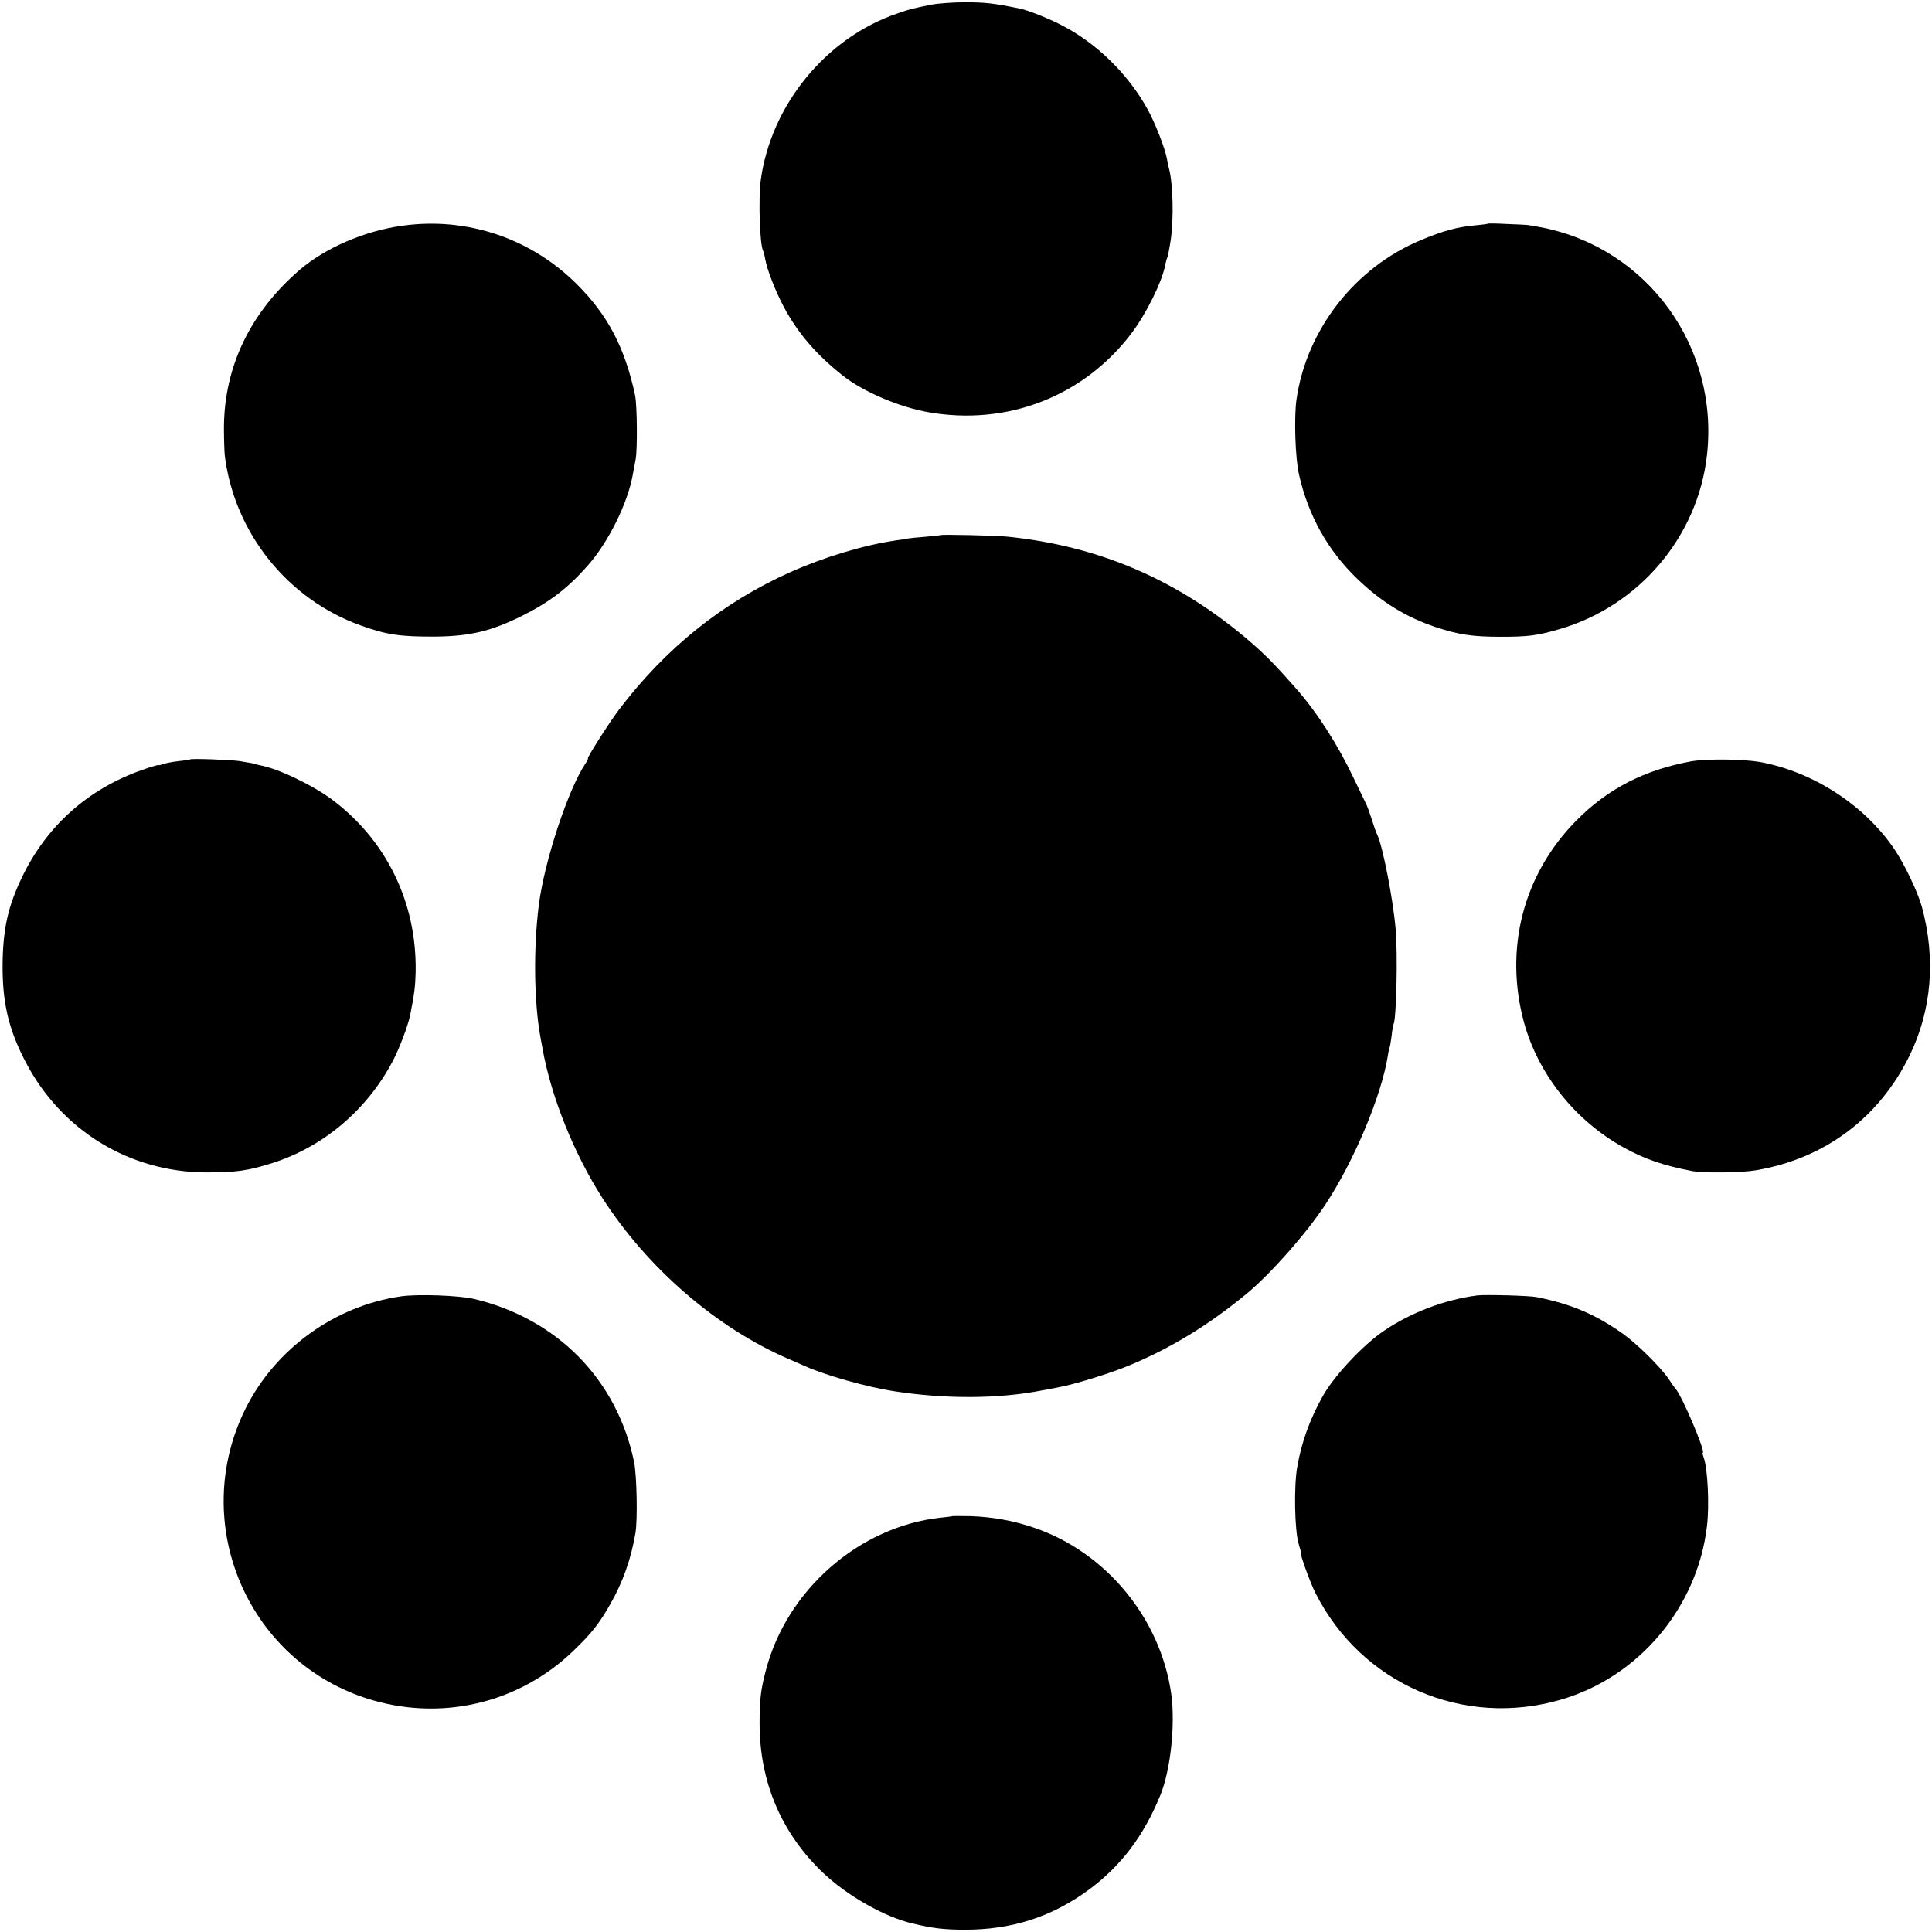
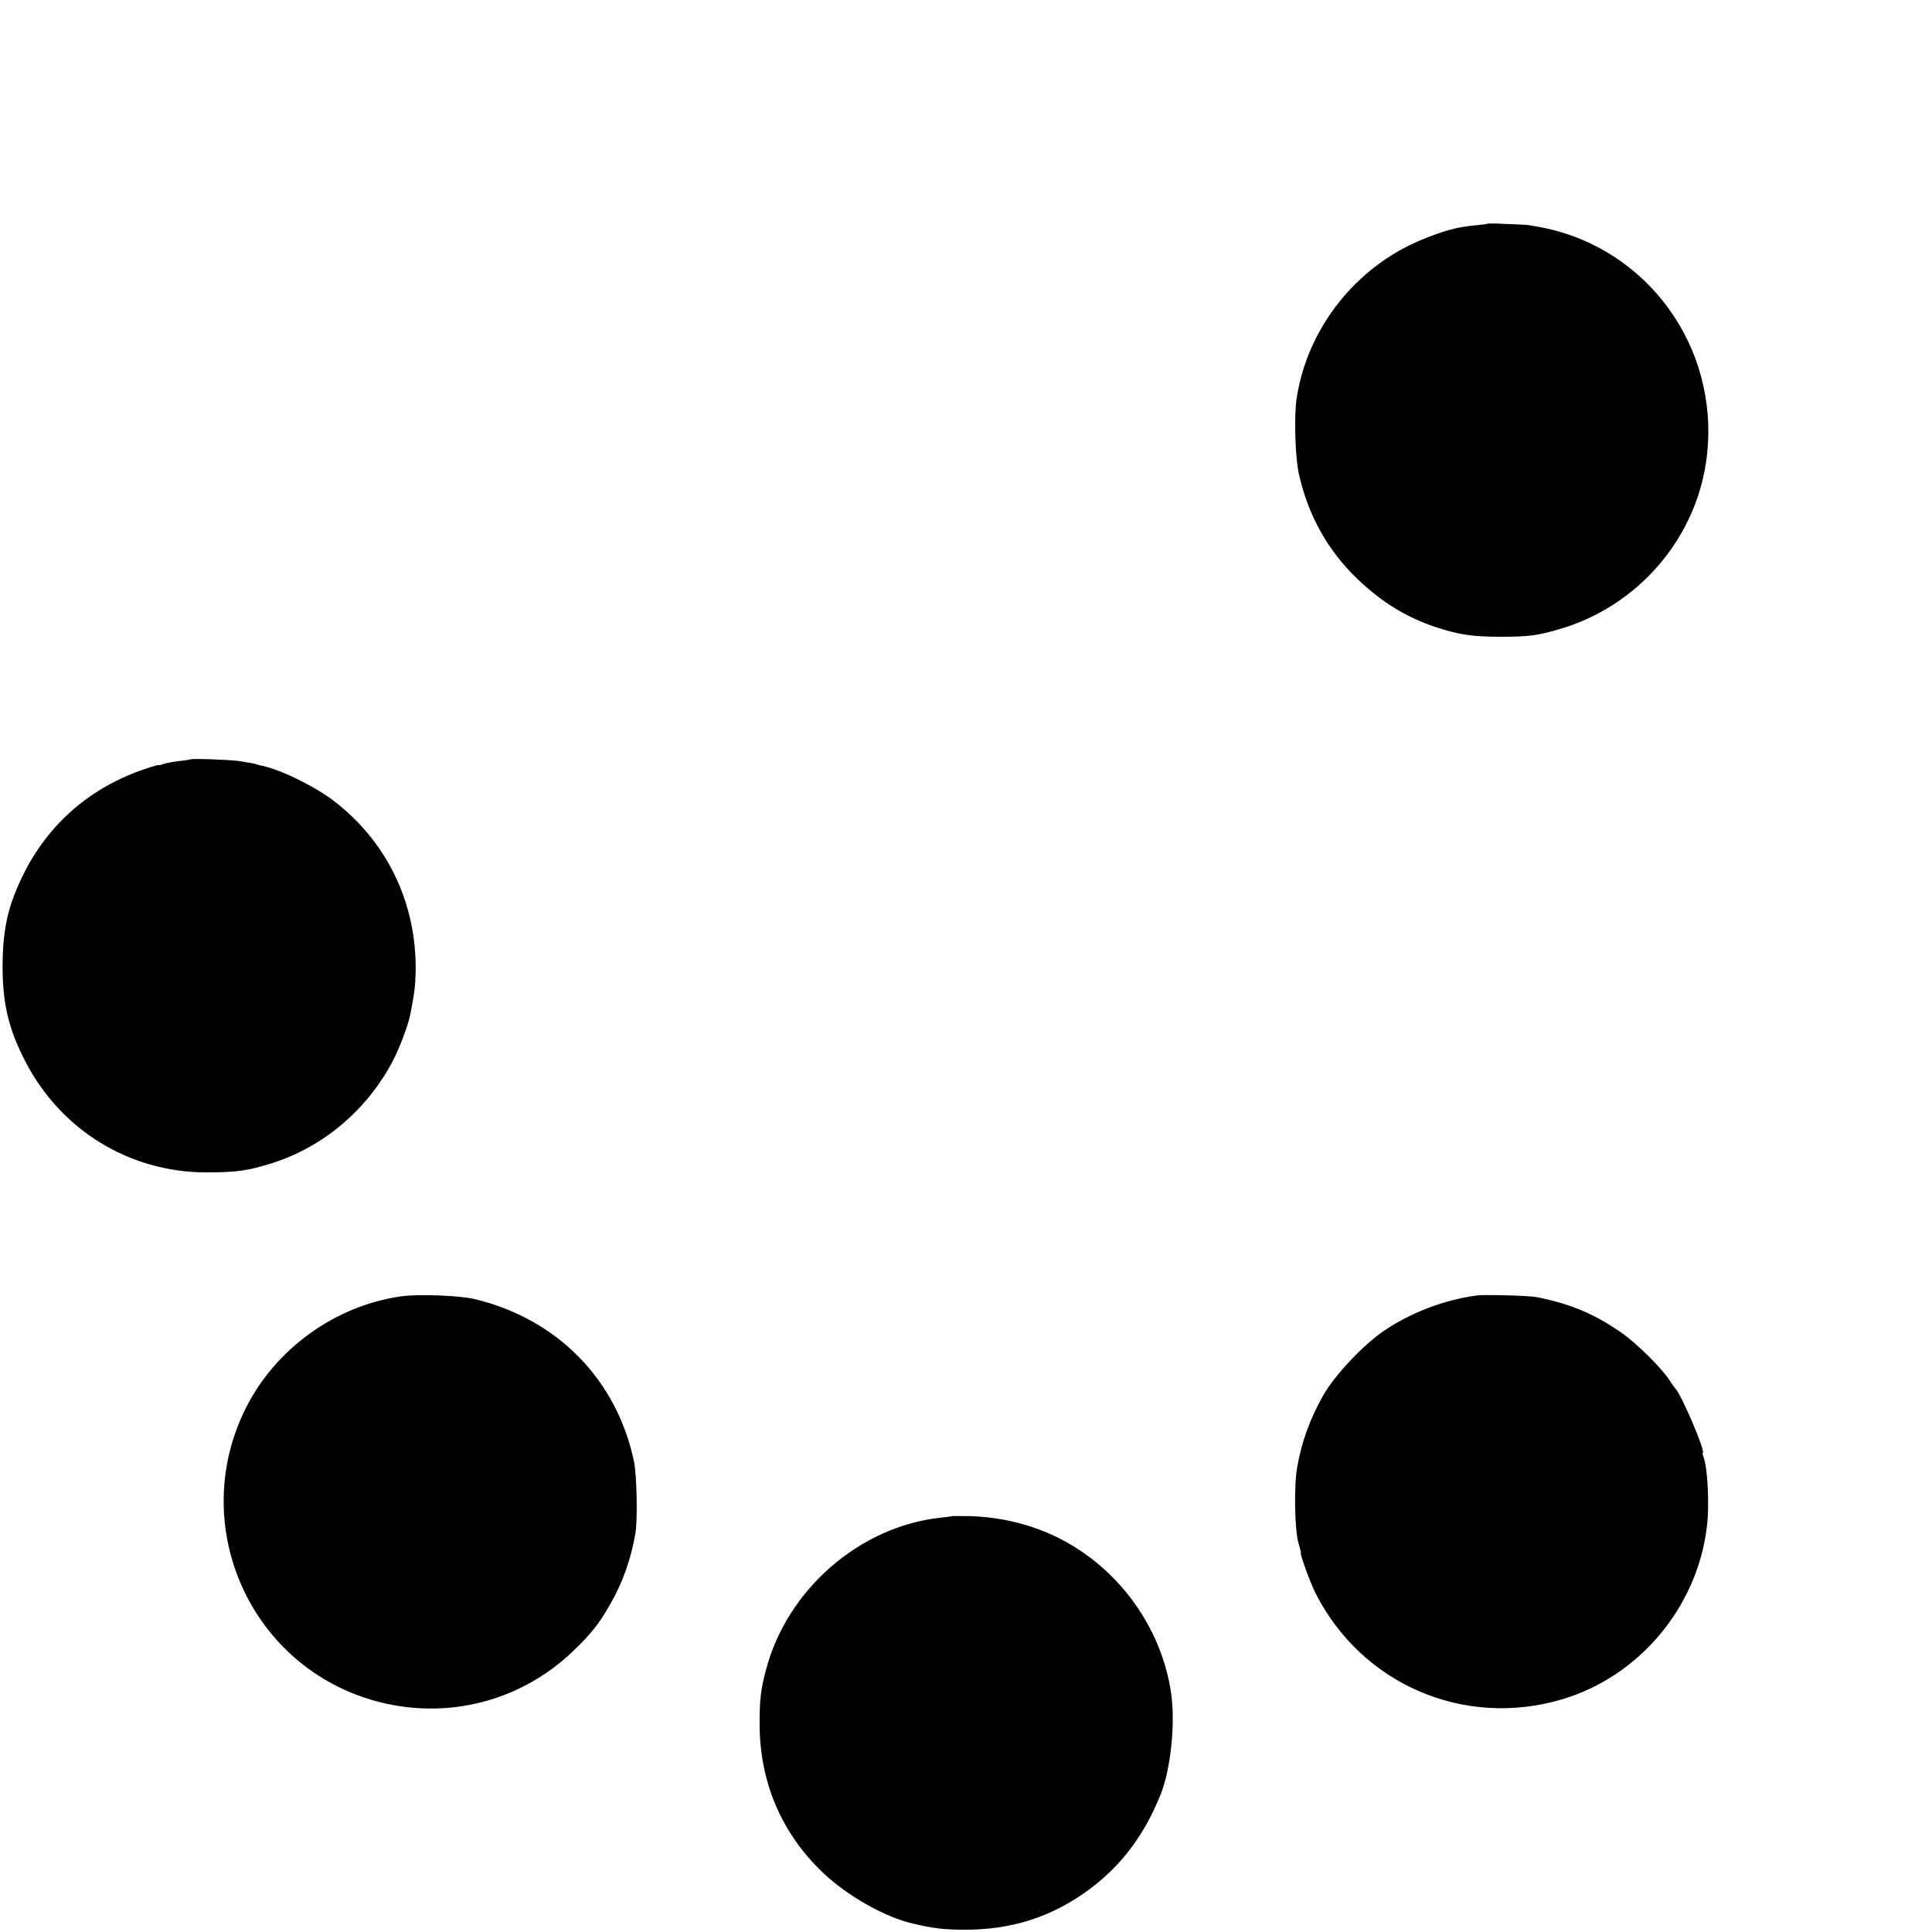
<svg xmlns="http://www.w3.org/2000/svg" version="1.0" width="1024pt" height="1024pt" viewBox="0 0 1024 1024" preserveAspectRatio="xMidYMid meet">
  <g transform="translate(0,1024) scale(0.1,-0.1)" fill="#000000" stroke="none">
-     <path d="M4930 10214 c-97 -20 -100 -20 -170 -44 -381 -128 -674 -486 -728 -886 -13 -99 -5 -345 13 -374 2 -4 7 -21 10 -40 10 -58 54 -171 99 -256 74 -139 171 -252 312 -364 108 -86 300 -168 456 -195 417 -73 821 84 1074 417 79 104 164 276 180 364 3 15 7 31 10 36 3 5 12 48 19 96 17 114 12 305 -10 382 -2 8 -7 30 -10 48 -9 53 -62 189 -101 260 -104 190 -275 357 -464 452 -68 35 -173 76 -212 84 -139 29 -188 34 -293 34 -66 0 -149 -6 -185 -14z" />
-     <path d="M2135 9044 c-201 -27 -409 -117 -545 -233 -262 -225 -401 -512 -403 -835 0 -61 2 -131 5 -156 53 -407 333 -755 717 -894 141 -51 212 -61 401 -60 182 2 294 29 455 109 144 71 244 147 349 266 111 125 214 334 240 484 3 17 10 53 15 80 10 52 8 288 -3 340 -54 253 -145 426 -310 590 -244 243 -582 356 -921 309z" />
    <path d="M7888 9055 c-2 -2 -31 -6 -66 -9 -100 -9 -172 -29 -292 -79 -348 -145 -604 -473 -658 -842 -14 -94 -7 -315 13 -400 49 -218 153 -403 309 -553 128 -123 258 -203 416 -256 122 -40 193 -51 345 -51 143 0 193 6 309 40 422 122 734 489 783 920 66 573 -312 1097 -872 1209 -38 7 -77 14 -85 14 -8 1 -56 3 -107 5 -51 3 -93 3 -95 2z" />
-     <path d="M4987 7404 c-1 -1 -38 -5 -82 -9 -44 -3 -89 -8 -100 -10 -11 -3 -36 -7 -55 -9 -171 -25 -378 -87 -560 -168 -361 -161 -664 -405 -912 -733 -51 -68 -170 -255 -162 -255 3 0 -3 -12 -13 -27 -91 -135 -217 -515 -247 -748 -29 -229 -26 -513 8 -700 2 -11 7 -38 11 -60 45 -255 166 -558 318 -795 239 -372 606 -689 987 -853 36 -16 74 -32 85 -37 108 -49 330 -112 475 -134 272 -42 554 -41 786 5 28 5 64 12 80 15 85 15 283 76 384 119 218 91 416 212 615 376 125 102 318 320 420 475 152 230 297 576 331 789 3 22 8 43 10 46 2 4 6 31 10 60 3 30 8 57 10 60 15 26 23 369 11 506 -13 154 -68 437 -97 498 -6 11 -19 48 -29 81 -11 34 -24 70 -29 80 -5 11 -35 73 -67 139 -83 176 -194 349 -305 475 -109 124 -159 175 -245 250 -380 326 -799 507 -1290 556 -60 6 -343 12 -348 8z" />
    <path d="M1008 6215 c-1 -1 -29 -6 -61 -9 -33 -4 -70 -11 -83 -16 -13 -5 -24 -7 -24 -5 0 2 -39 -9 -87 -26 -288 -101 -509 -299 -639 -574 -70 -147 -96 -261 -100 -435 -4 -217 29 -362 123 -541 189 -361 549 -581 953 -583 162 0 222 8 355 50 269 86 498 280 634 535 37 69 83 191 95 249 22 112 27 149 29 227 7 369 -155 701 -447 918 -104 76 -283 162 -379 179 -12 3 -22 5 -22 6 0 2 -25 6 -85 16 -47 7 -256 15 -262 9z" />
-     <path d="M8965 6205 c-248 -45 -443 -145 -610 -314 -282 -285 -384 -681 -277 -1072 76 -274 271 -519 528 -661 110 -61 211 -96 364 -125 60 -11 261 -9 335 4 365 61 654 277 816 608 118 241 140 515 65 790 -22 79 -93 227 -146 305 -159 234 -430 409 -710 461 -91 16 -282 18 -365 4z" />
    <path d="M2125 3369 c-350 -50 -666 -279 -823 -594 -299 -599 1 -1324 633 -1534 393 -130 816 -33 1111 256 89 86 130 138 187 238 67 116 112 242 135 380 12 69 7 307 -7 375 -90 437 -407 760 -847 865 -79 19 -299 27 -389 14z" />
    <path d="M7830 3374 c-171 -22 -351 -90 -494 -187 -111 -75 -263 -237 -324 -345 -68 -121 -113 -243 -136 -375 -19 -103 -14 -340 7 -409 8 -27 14 -48 12 -48 -8 0 49 -158 77 -213 244 -483 785 -717 1303 -565 411 120 721 488 772 917 14 112 4 310 -17 365 -5 14 -8 26 -5 26 18 0 -113 309 -145 340 -3 3 -19 25 -35 50 -43 64 -169 188 -245 242 -146 103 -275 157 -455 193 -40 8 -270 14 -315 9z" />
    <path d="M5047 2204 c-1 -1 -29 -5 -62 -8 -430 -47 -813 -381 -925 -806 -28 -106 -34 -158 -34 -285 0 -309 115 -581 337 -792 128 -121 326 -234 474 -268 109 -26 162 -32 271 -33 255 -1 469 68 667 215 168 125 288 284 375 498 54 132 80 373 58 535 -56 401 -345 753 -728 883 -107 37 -220 57 -333 61 -53 1 -98 1 -100 0z" />
  </g>
</svg>